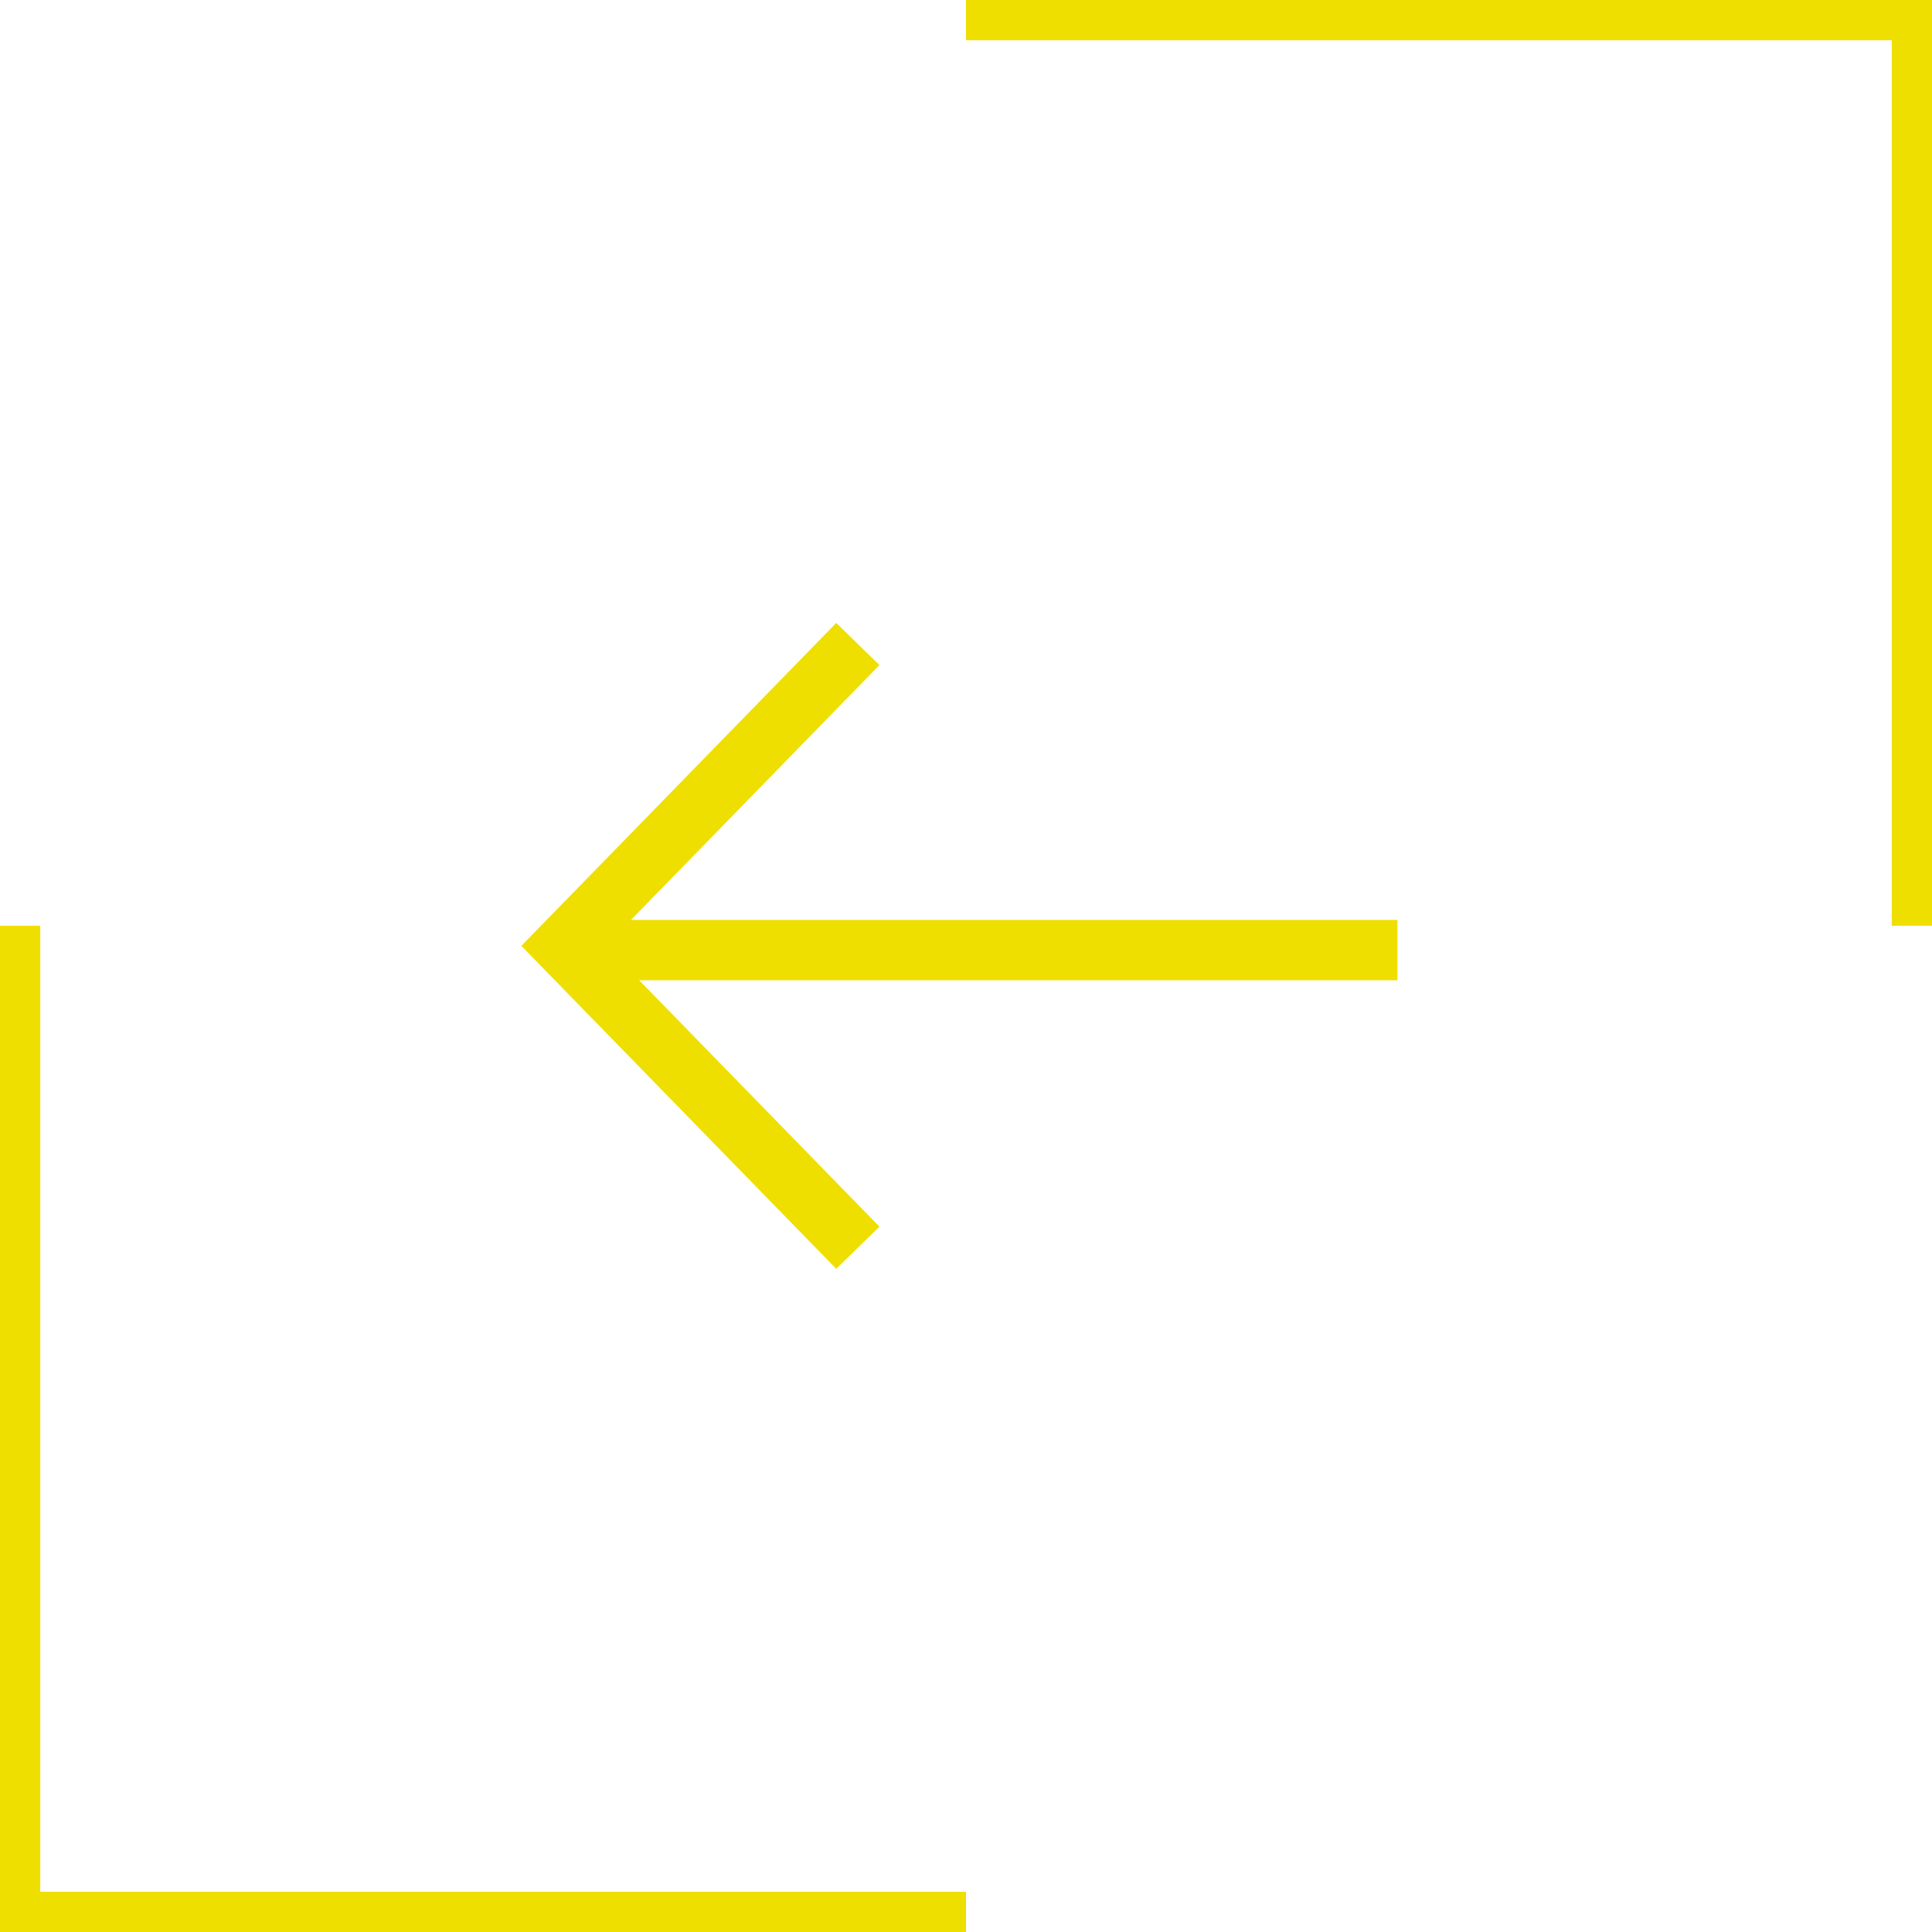
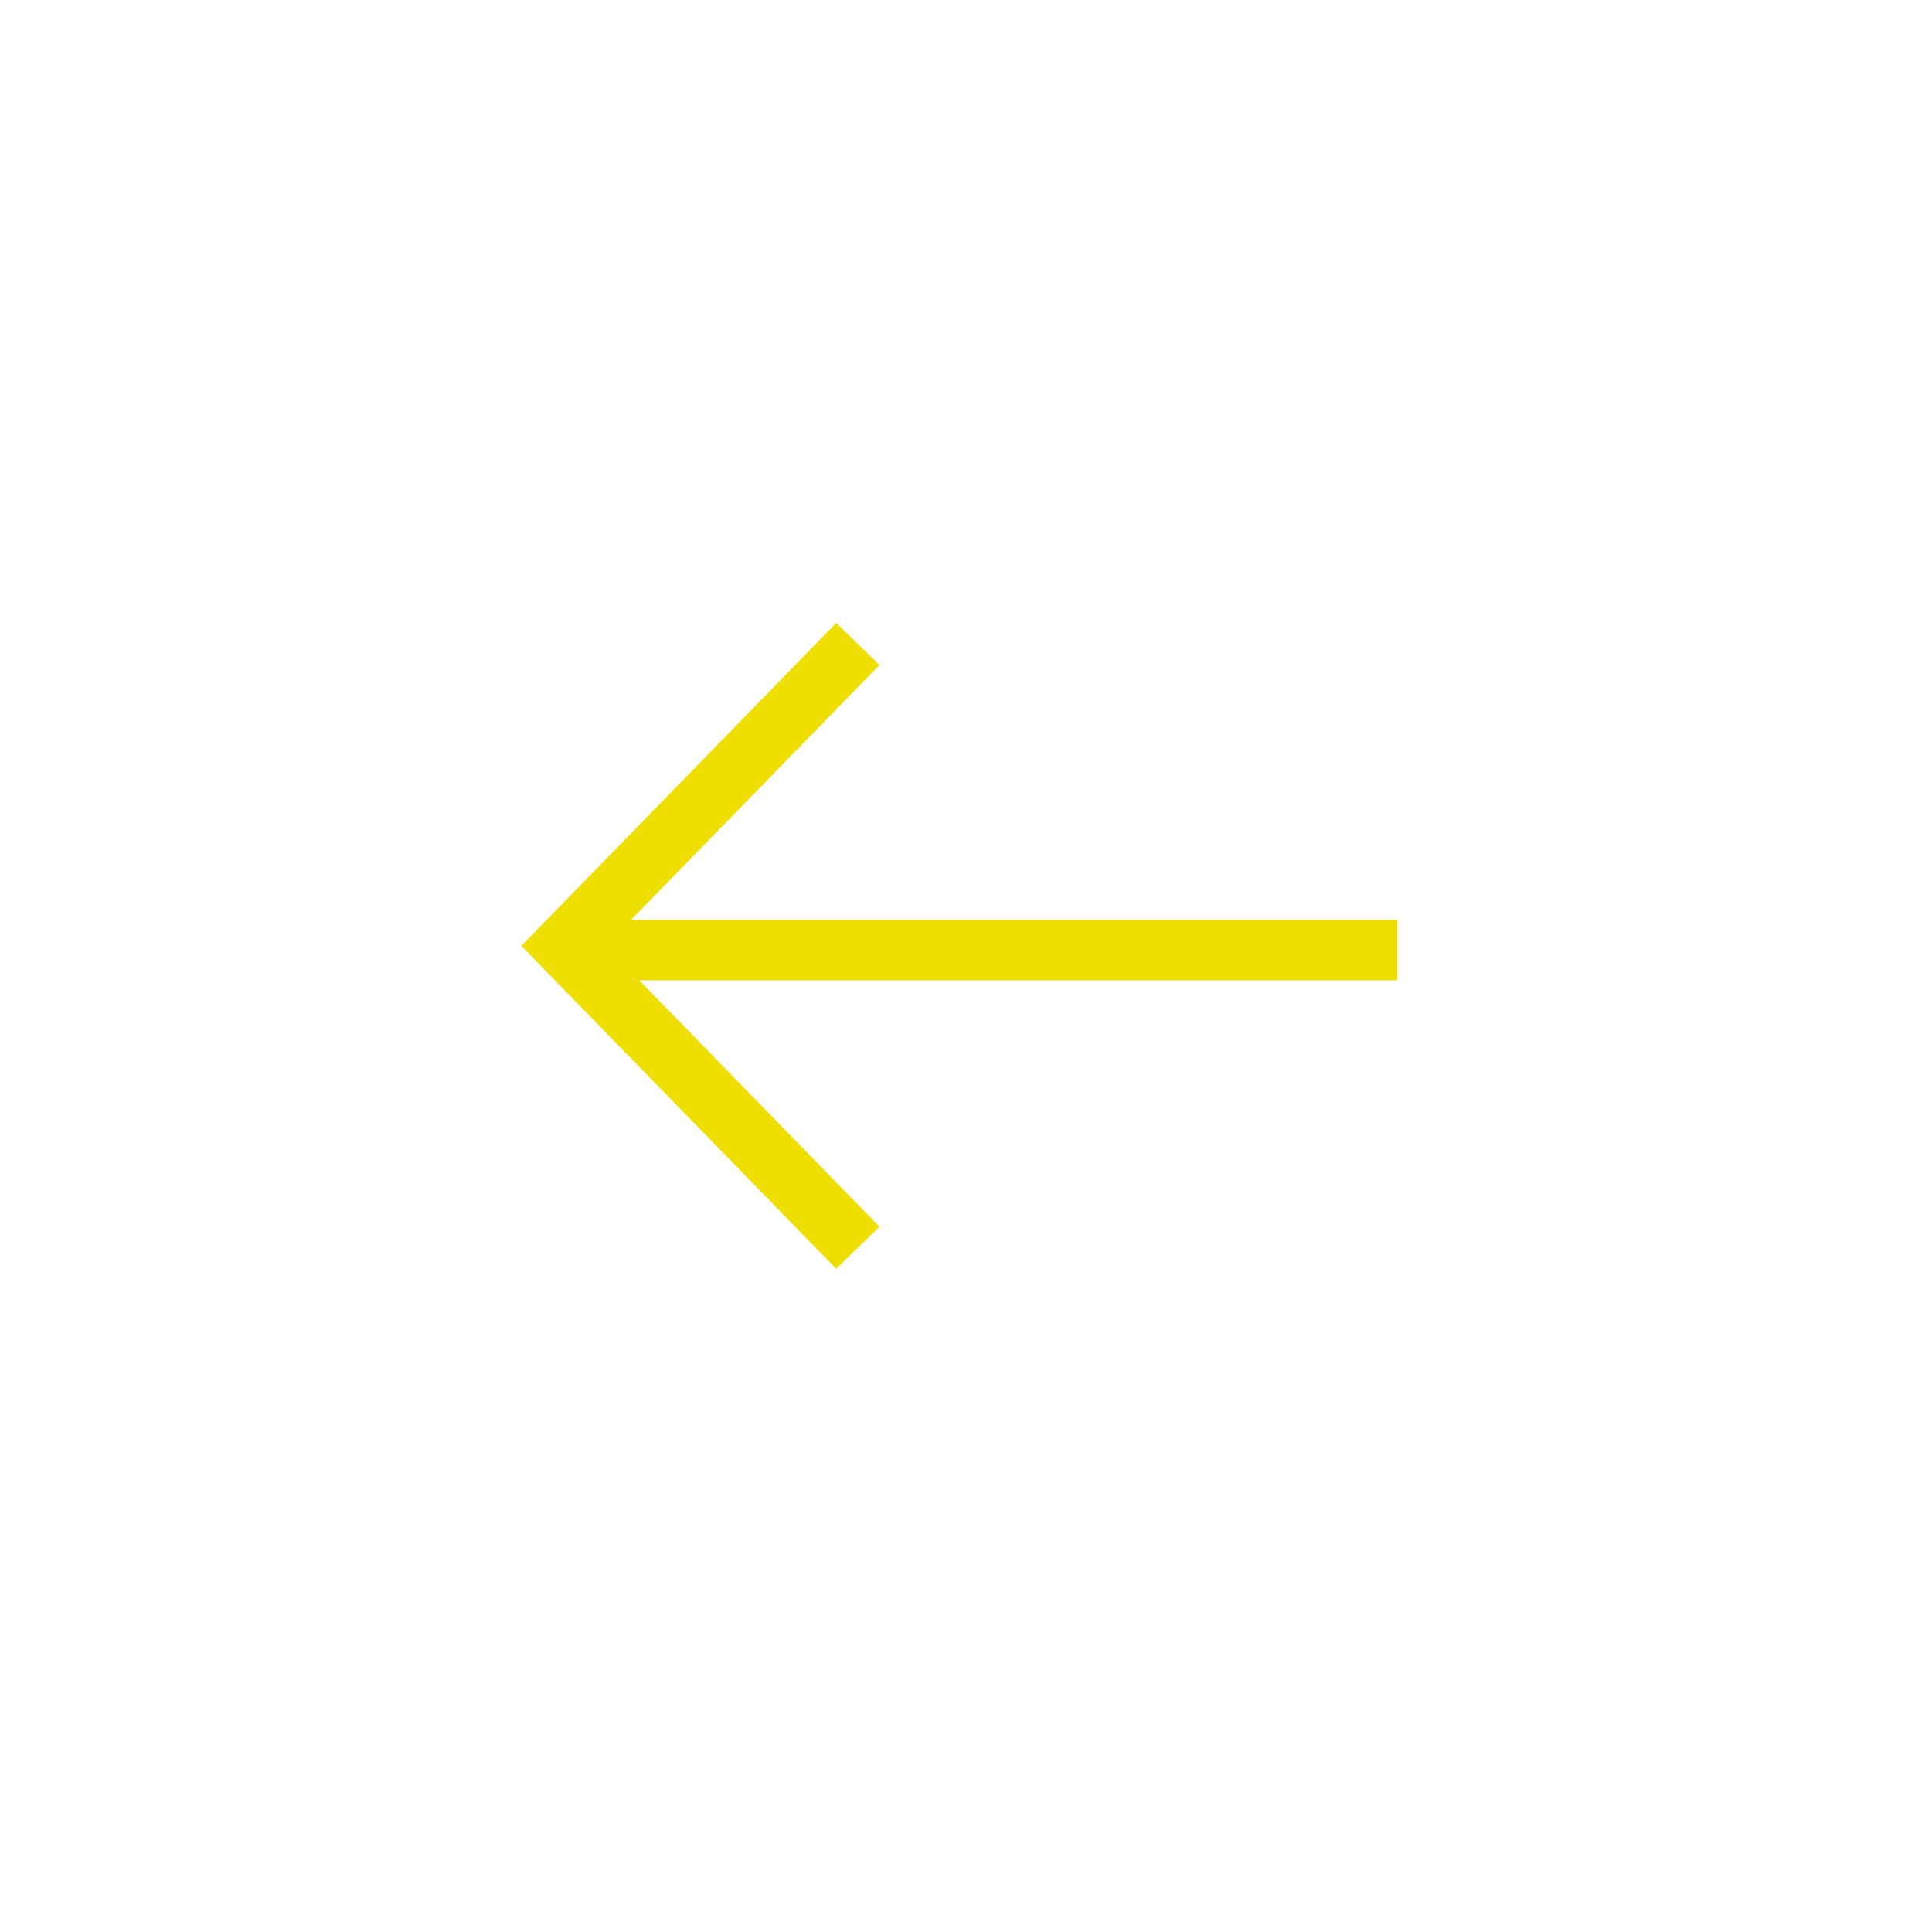
<svg xmlns="http://www.w3.org/2000/svg" width="48" height="48" viewBox="0 0 48 48" fill="none">
-   <path d="M24 0.5H47.5V23M0.5 23V47.5H24" stroke="#efdf00" />
  <path d="M21.313 31L14 23.5L21.313 16" stroke="#efdf00" stroke-width="1.5" />
  <path d="M15.034 23.605L33.97 23.605" stroke="#efdf00" stroke-width="1.5" stroke-linecap="square" />
</svg>